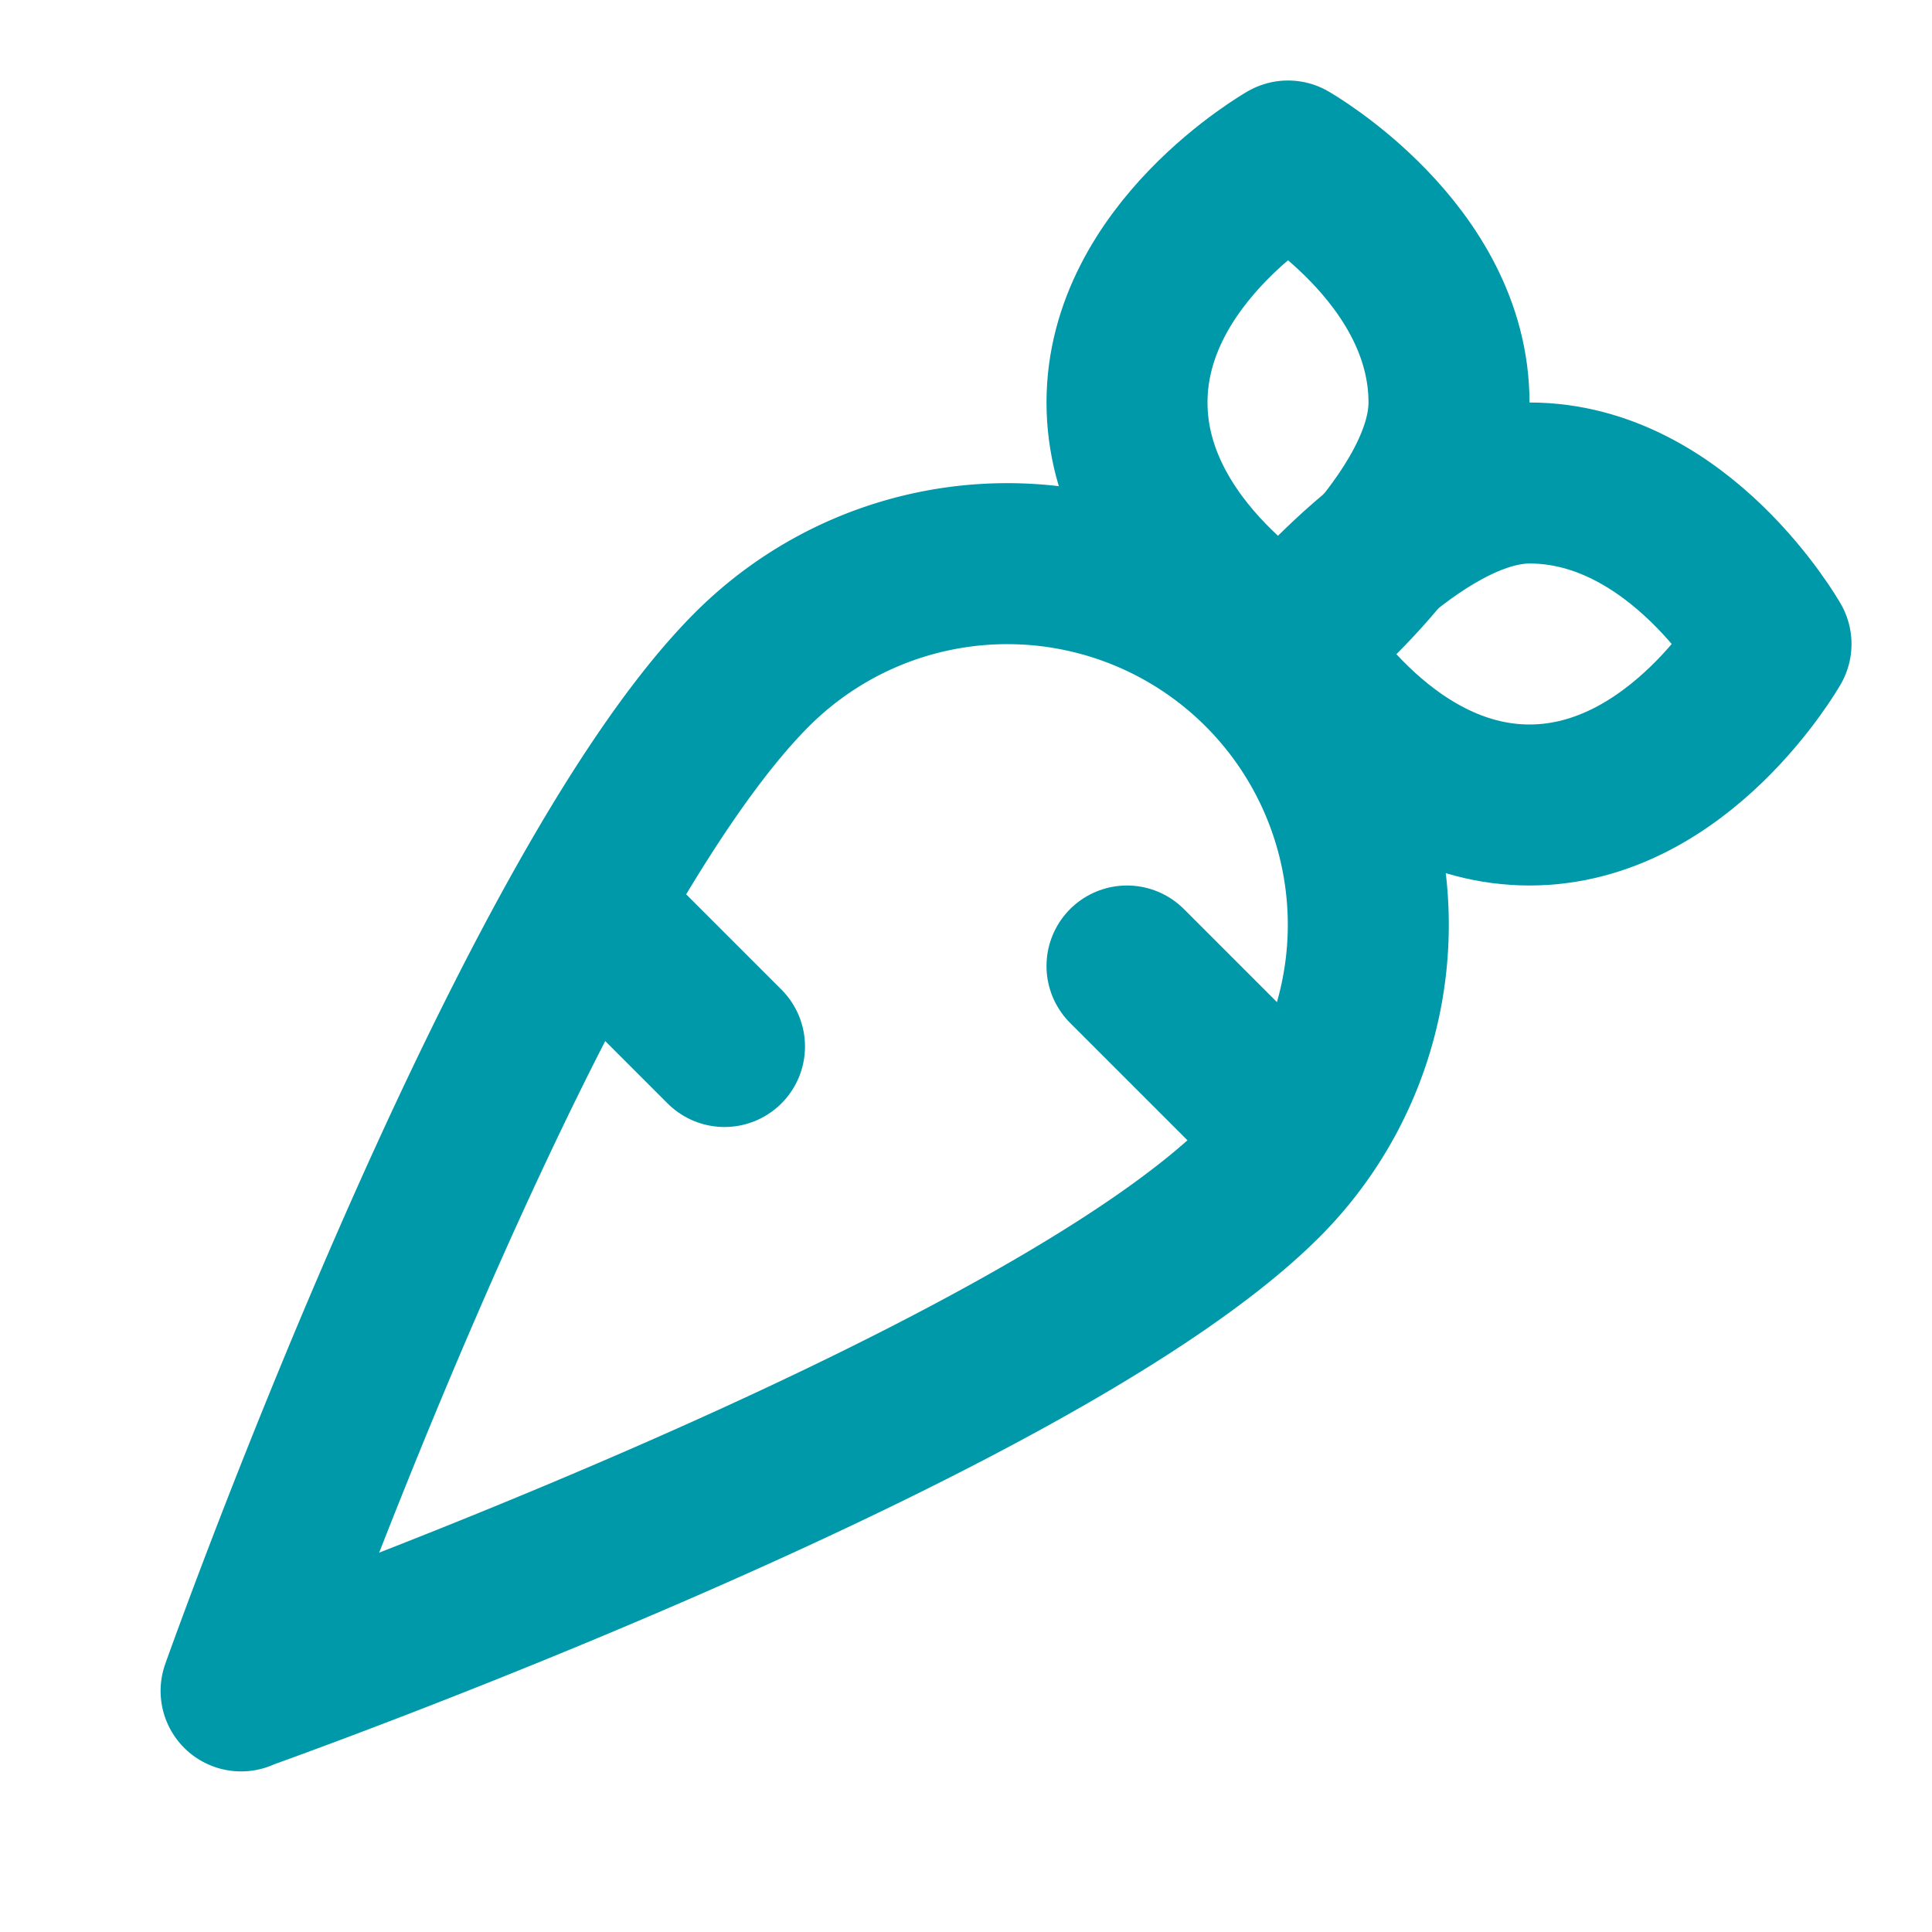
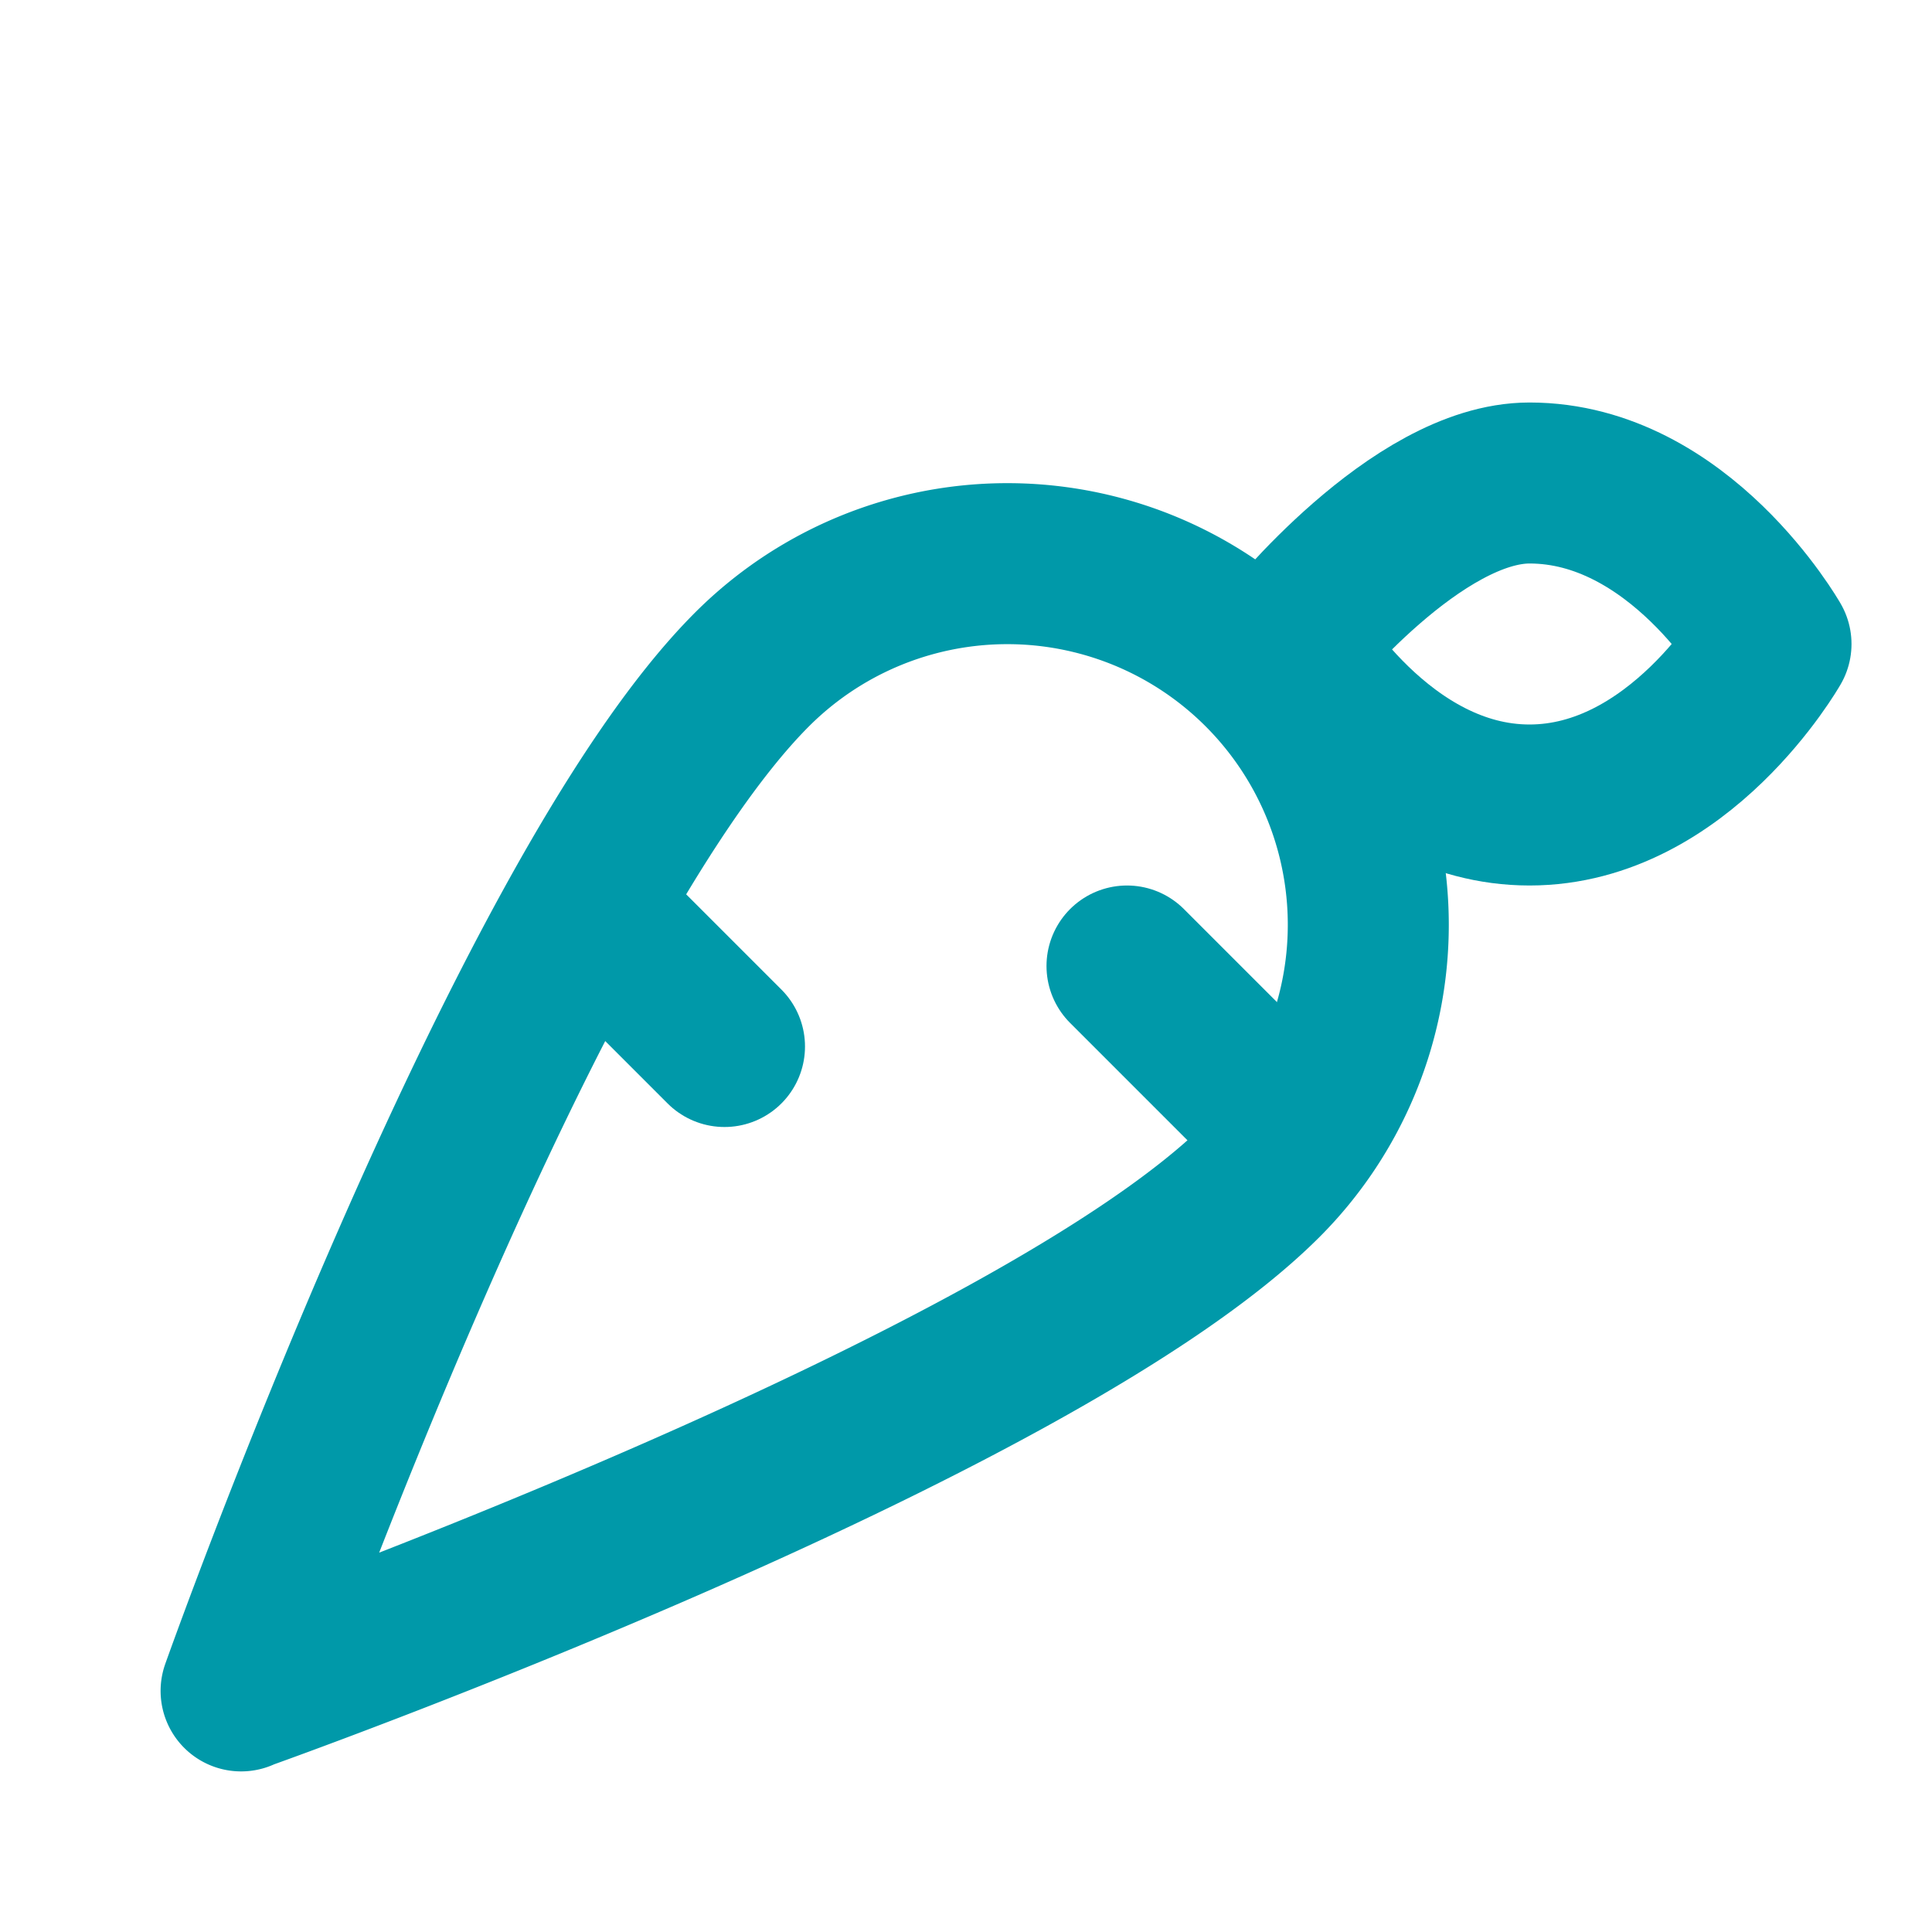
<svg xmlns="http://www.w3.org/2000/svg" width="24" height="24" viewBox="0 0 24 24" fill="none" stroke="#0099a9" stroke-width="2" stroke-linecap="round" stroke-linejoin="round" class="icon icon-tabler icons-tabler-outline icon-tabler-carrot">
  <path stroke="none" d="M0 0h24v24H0z" fill="none" />
  <path d="M3 21s9.834 -3.489 12.684 -6.34a4.487 4.487 0 0 0 0 -6.344a4.483 4.483 0 0 0 -6.342 0c-2.86 2.861 -6.347 12.689 -6.347 12.689z" />
  <path d="M9 13l-1.5 -1.5" />
  <path d="M16 14l-2 -2" />
-   <path d="M22 8s-1.14 -2 -3 -2c-1.406 0 -3 2 -3 2s1.14 2 3 2s3 -2 3 -2z" />
-   <path d="M16 2s-2 1.14 -2 3s2 3 2 3s2 -1.577 2 -3c0 -1.86 -2 -3 -2 -3z" />
+   <path d="M22 8s-1.14 -2 -3 -2c-1.406 0 -3 2 -3 2s1.14 2 3 2s3 -2 3 -2" />
</svg>